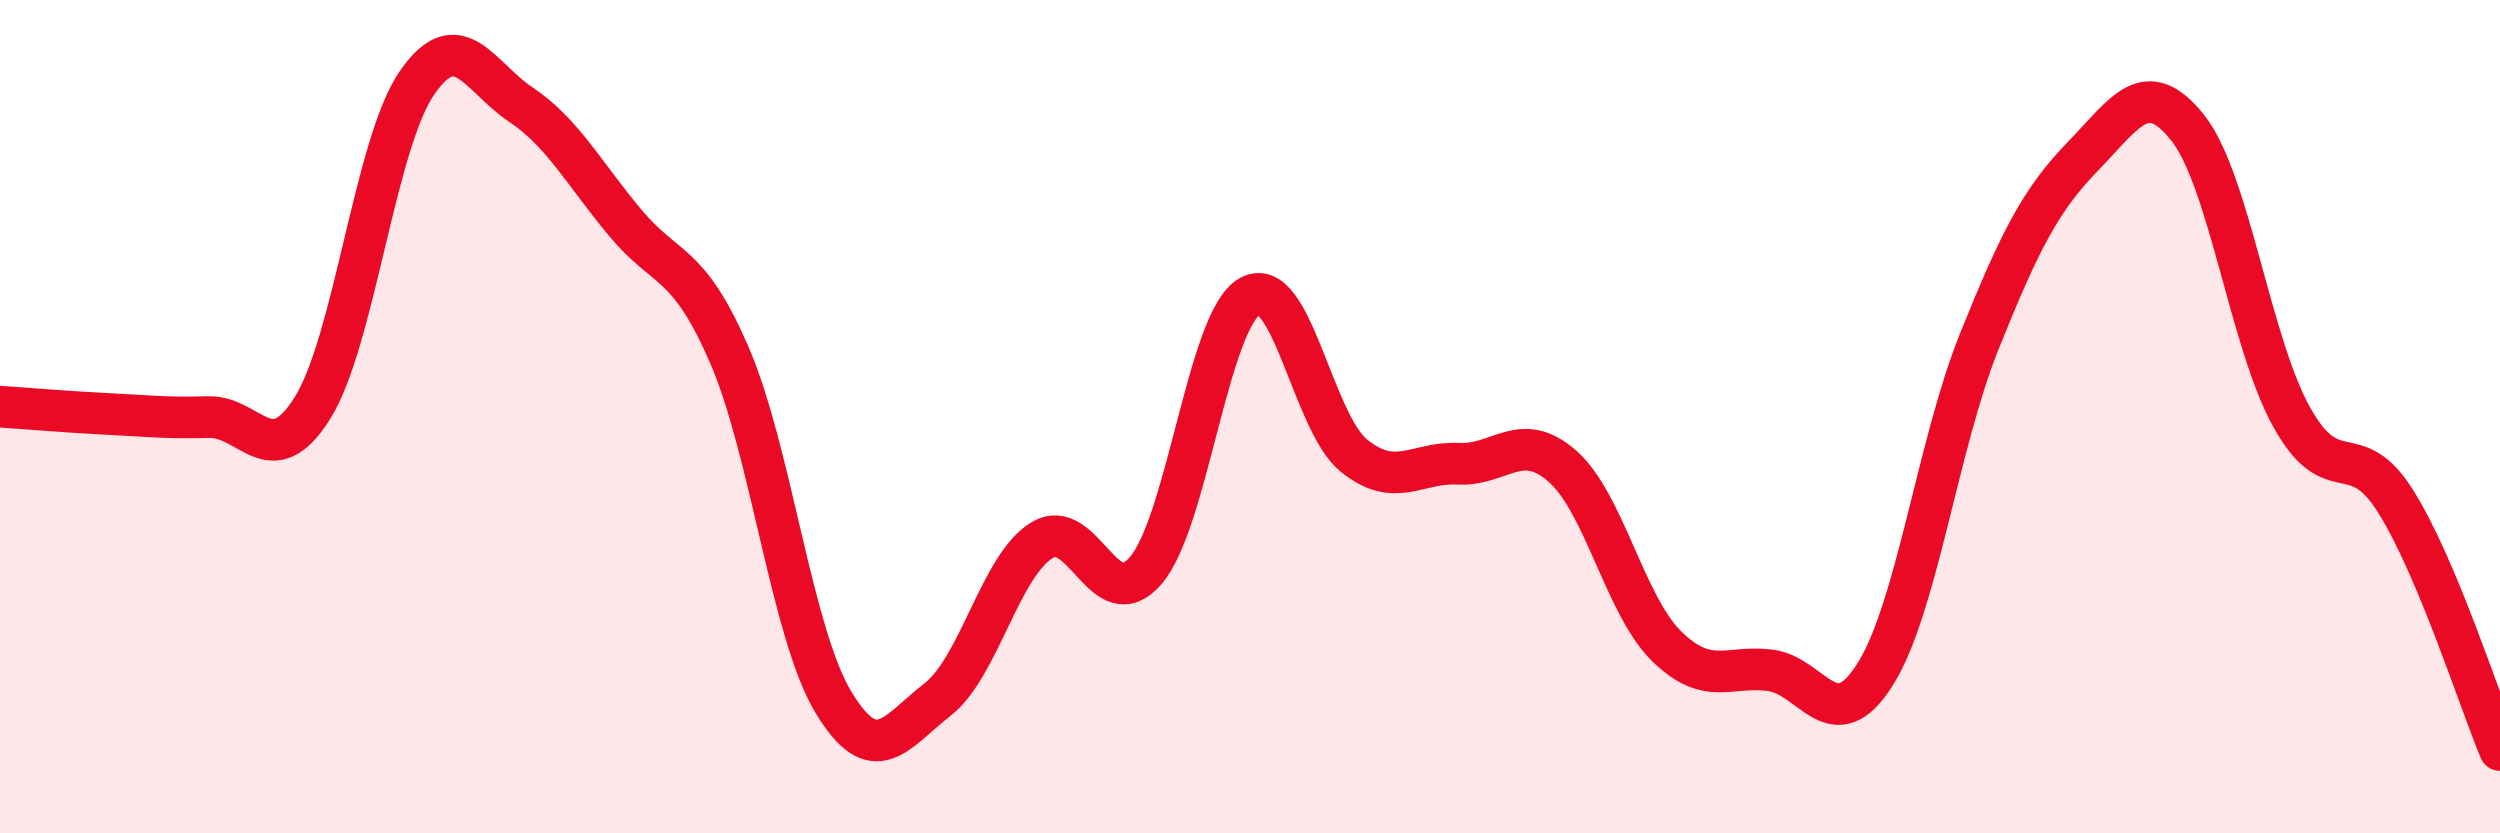
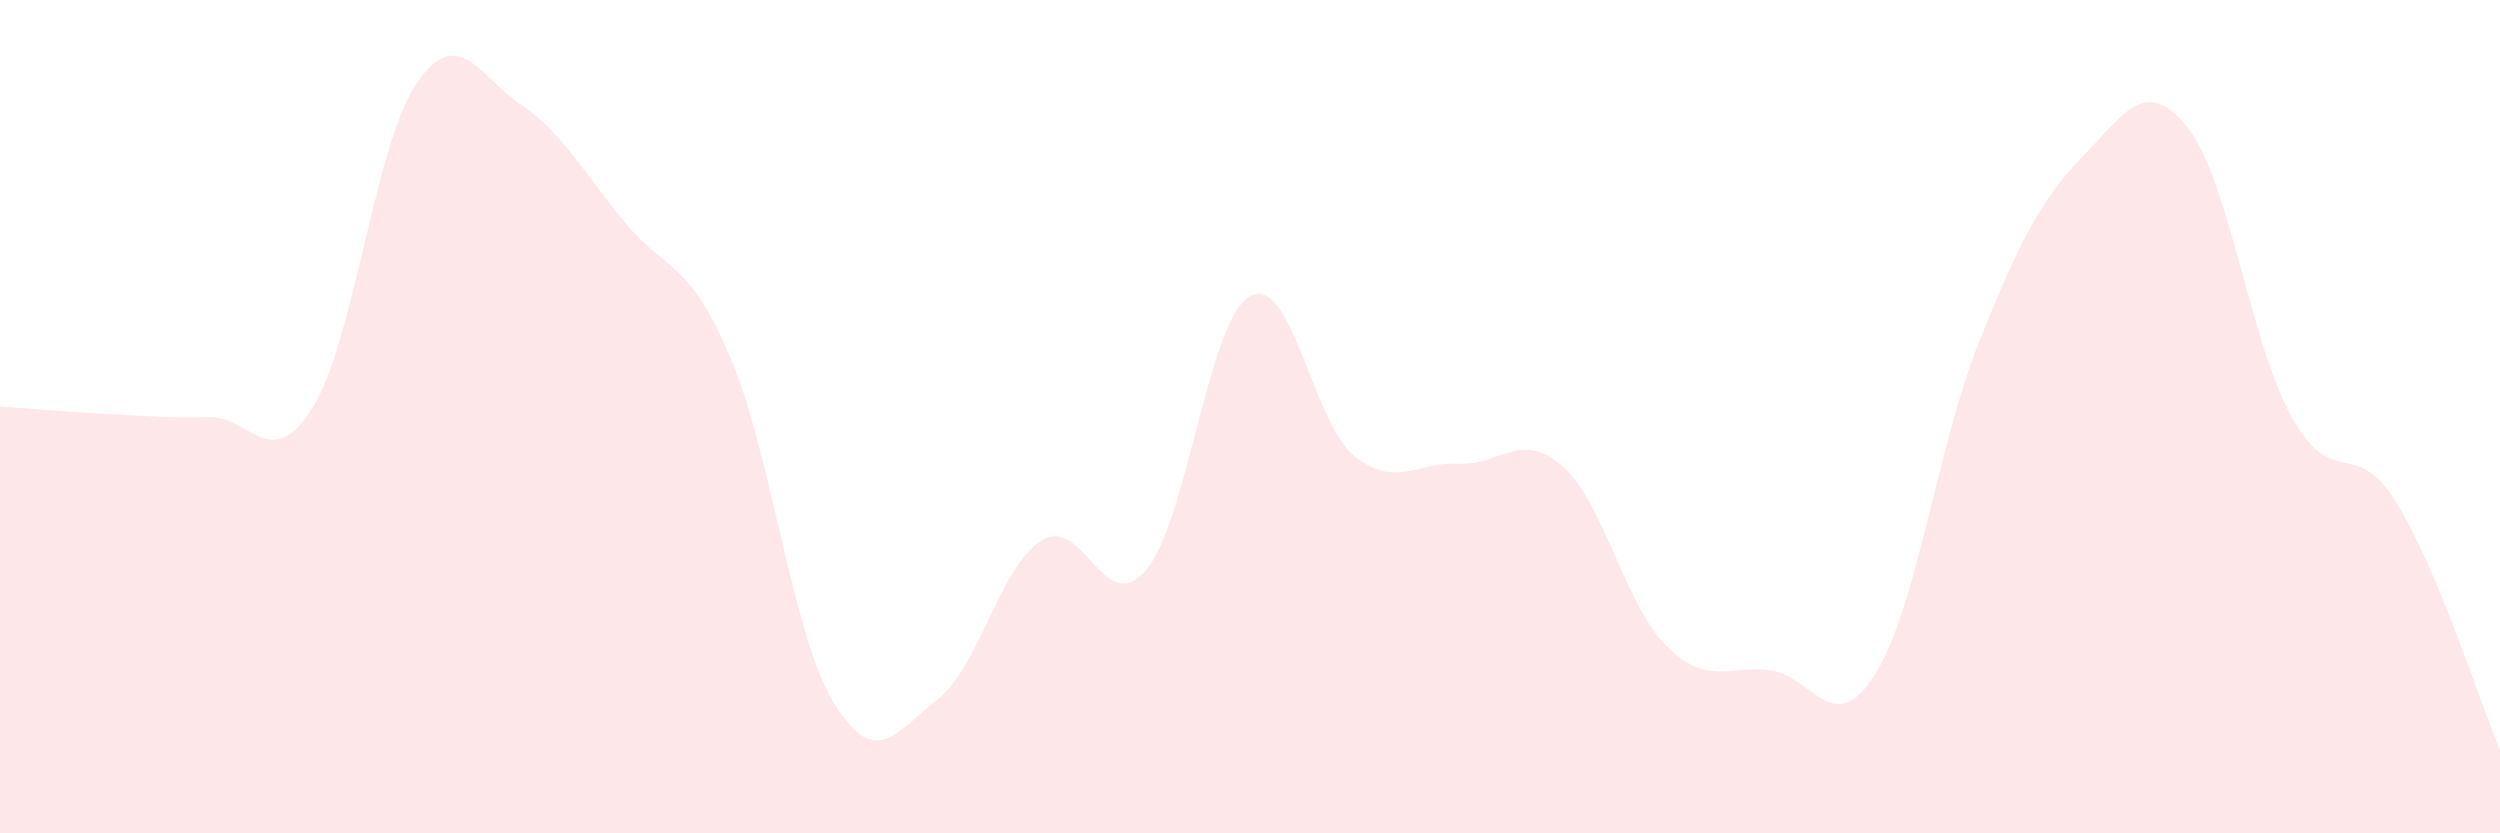
<svg xmlns="http://www.w3.org/2000/svg" width="60" height="20" viewBox="0 0 60 20">
  <path d="M 0,9.76 C 0.5,9.79 1.5,9.88 2.5,9.93 C 3.5,9.98 4,10.04 5,10.01 C 6,9.98 6.5,11.39 7.5,9.79 C 8.5,8.19 9,3.46 10,2 C 11,0.54 11.5,1.84 12.5,2.51 C 13.5,3.18 14,4.14 15,5.34 C 16,6.54 16.5,6.21 17.5,8.51 C 18.5,10.81 19,15.19 20,16.85 C 21,18.51 21.5,17.57 22.5,16.79 C 23.5,16.01 24,13.59 25,12.97 C 26,12.35 26.5,14.86 27.5,13.69 C 28.5,12.52 29,7.66 30,7.11 C 31,6.56 31.5,10.14 32.5,10.94 C 33.5,11.74 34,11.08 35,11.13 C 36,11.18 36.5,10.31 37.5,11.19 C 38.5,12.07 39,14.53 40,15.51 C 41,16.49 41.5,15.95 42.5,16.09 C 43.5,16.23 44,17.77 45,16.19 C 46,14.61 46.5,10.69 47.5,8.2 C 48.5,5.71 49,4.77 50,3.74 C 51,2.71 51.5,1.81 52.5,3.06 C 53.5,4.31 54,8.21 55,10.01 C 56,11.81 56.5,10.44 57.5,12.04 C 58.5,13.64 59.5,16.81 60,18L60 20L0 20Z" fill="#EB0A25" opacity="0.1" stroke-linecap="round" stroke-linejoin="round" />
-   <path d="M 0,9.76 C 0.5,9.79 1.5,9.88 2.5,9.93 C 3.5,9.98 4,10.04 5,10.01 C 6,9.98 6.5,11.39 7.5,9.79 C 8.5,8.19 9,3.46 10,2 C 11,0.54 11.5,1.84 12.5,2.51 C 13.5,3.18 14,4.14 15,5.34 C 16,6.54 16.5,6.21 17.5,8.51 C 18.5,10.81 19,15.19 20,16.85 C 21,18.51 21.5,17.57 22.5,16.79 C 23.5,16.01 24,13.59 25,12.97 C 26,12.35 26.5,14.86 27.5,13.69 C 28.5,12.52 29,7.66 30,7.11 C 31,6.56 31.5,10.14 32.5,10.94 C 33.5,11.74 34,11.08 35,11.13 C 36,11.18 36.5,10.31 37.5,11.19 C 38.5,12.07 39,14.53 40,15.51 C 41,16.49 41.5,15.95 42.5,16.09 C 43.5,16.23 44,17.77 45,16.19 C 46,14.61 46.5,10.69 47.5,8.2 C 48.5,5.71 49,4.77 50,3.74 C 51,2.71 51.5,1.81 52.5,3.06 C 53.5,4.31 54,8.21 55,10.01 C 56,11.81 56.5,10.44 57.5,12.04 C 58.5,13.64 59.5,16.81 60,18" stroke="#EB0A25" stroke-width="1" fill="none" stroke-linecap="round" stroke-linejoin="round" />
</svg>